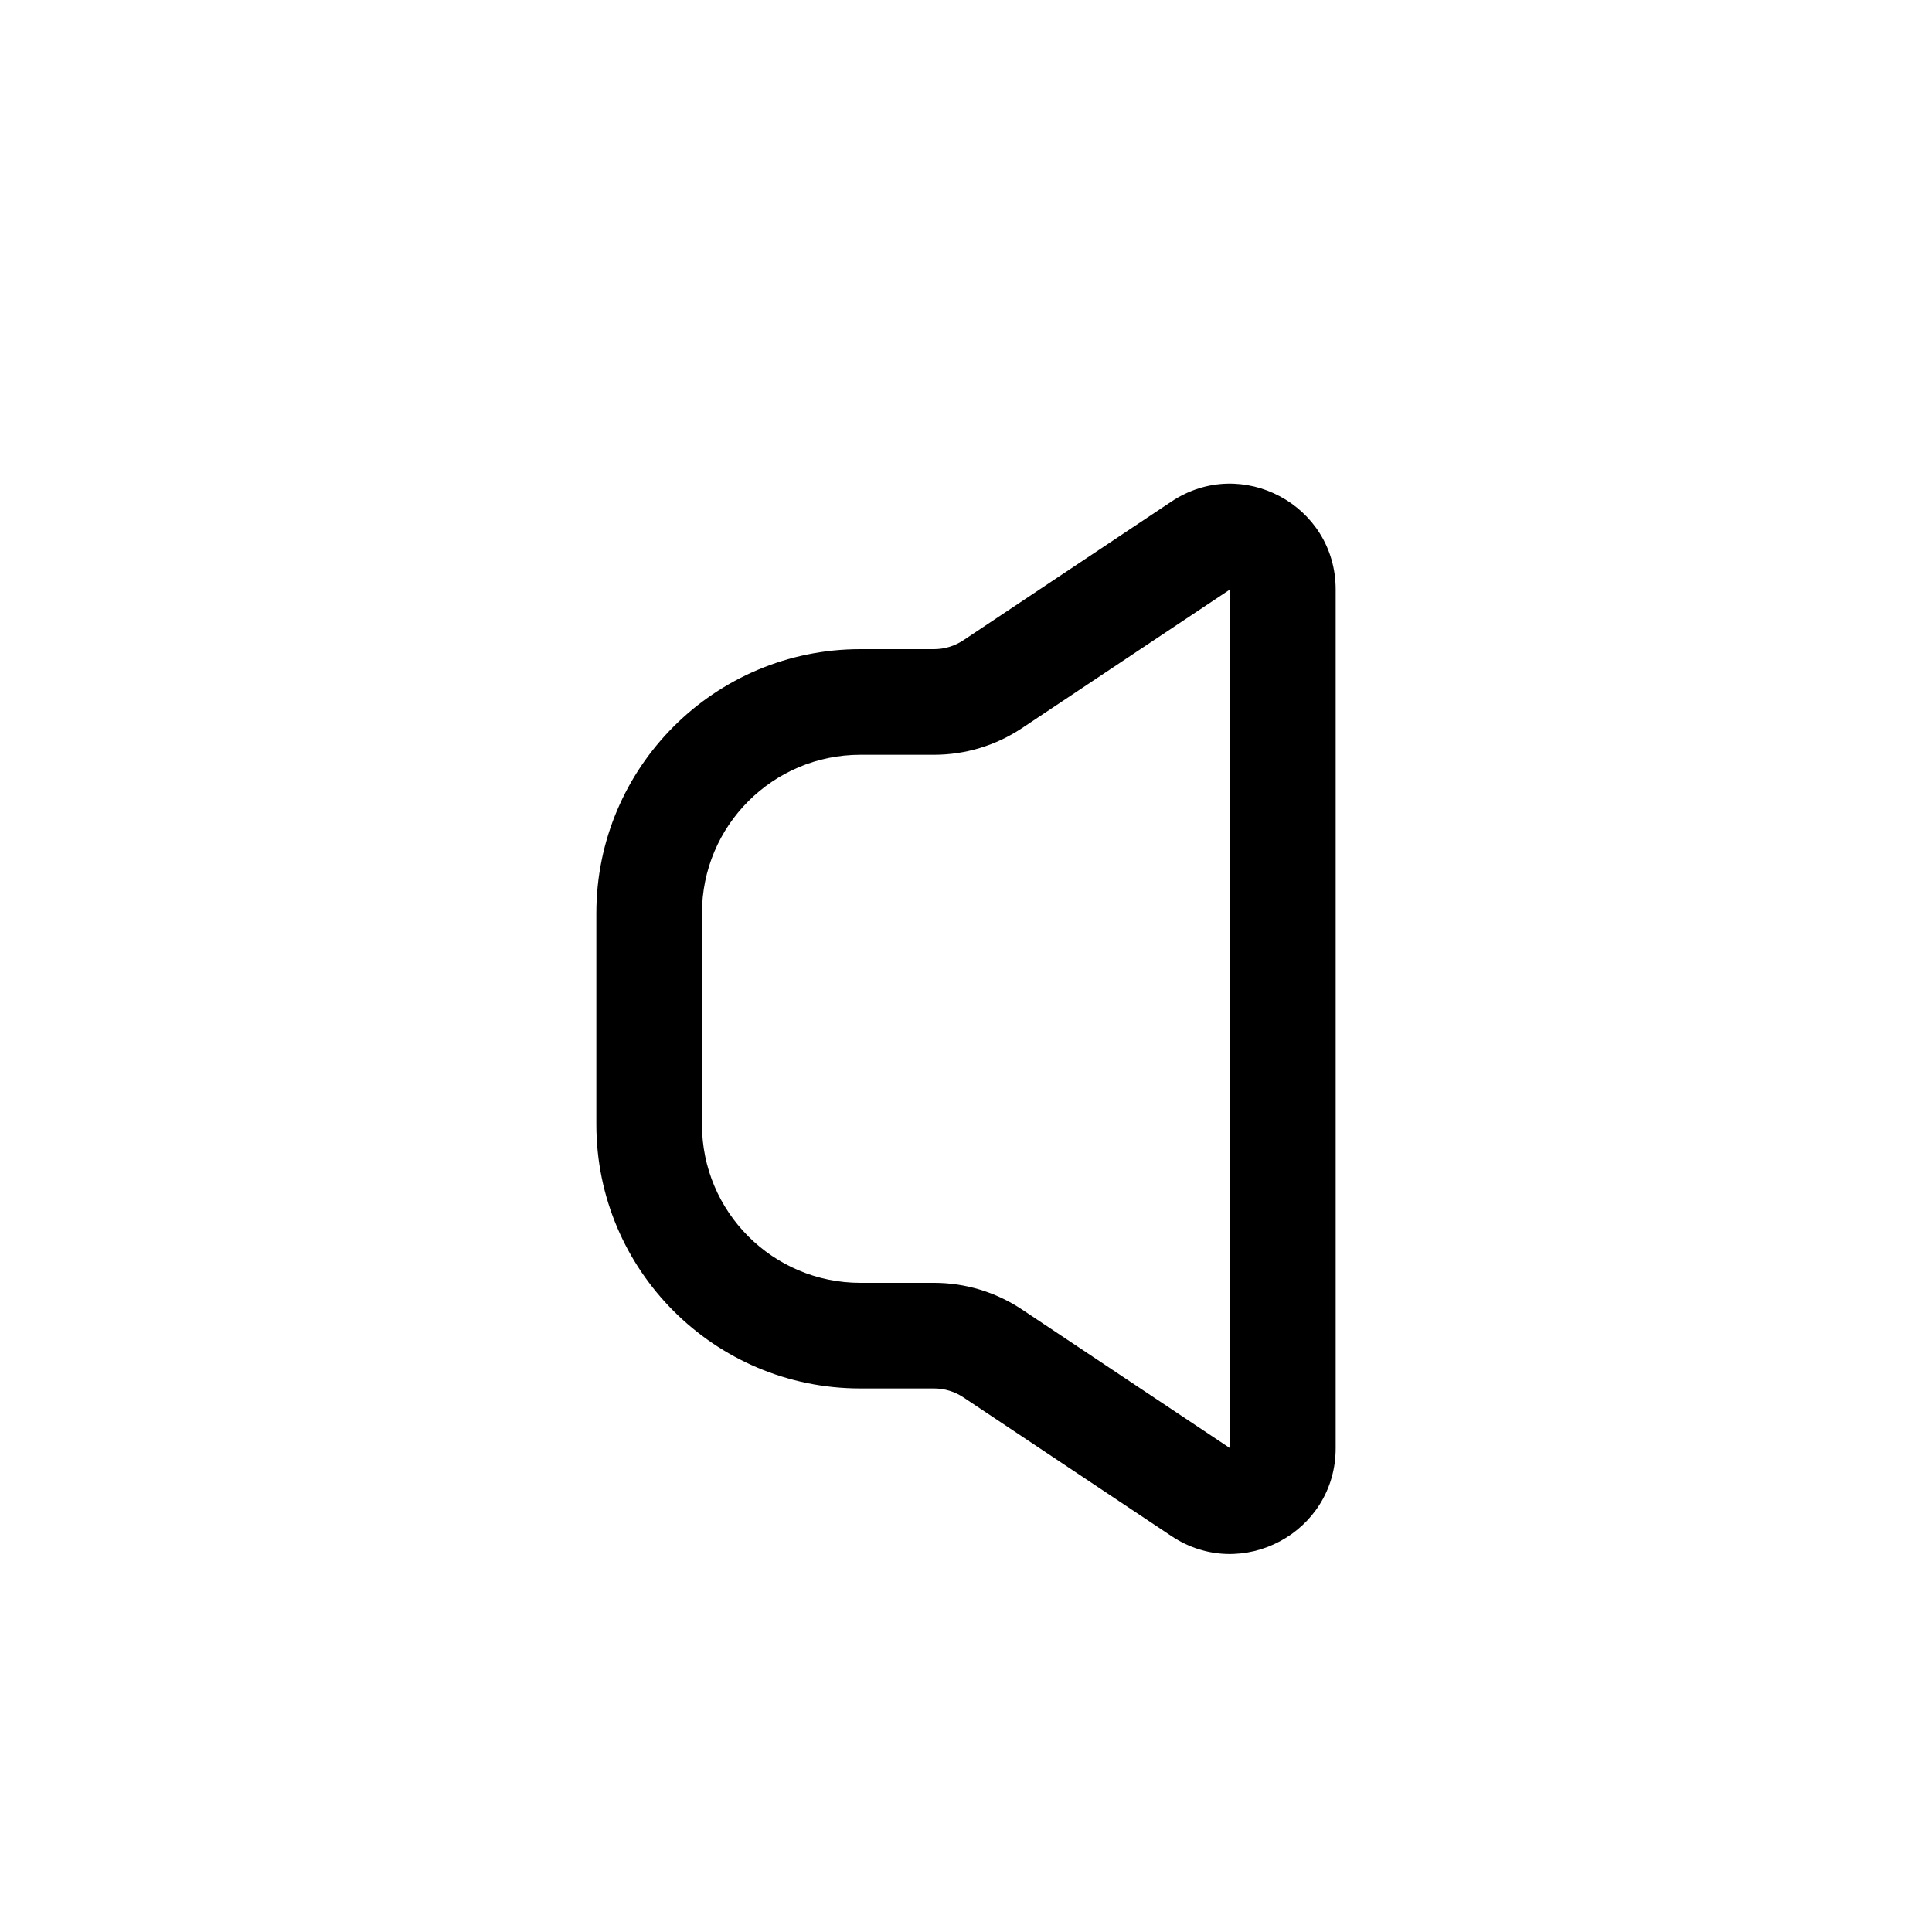
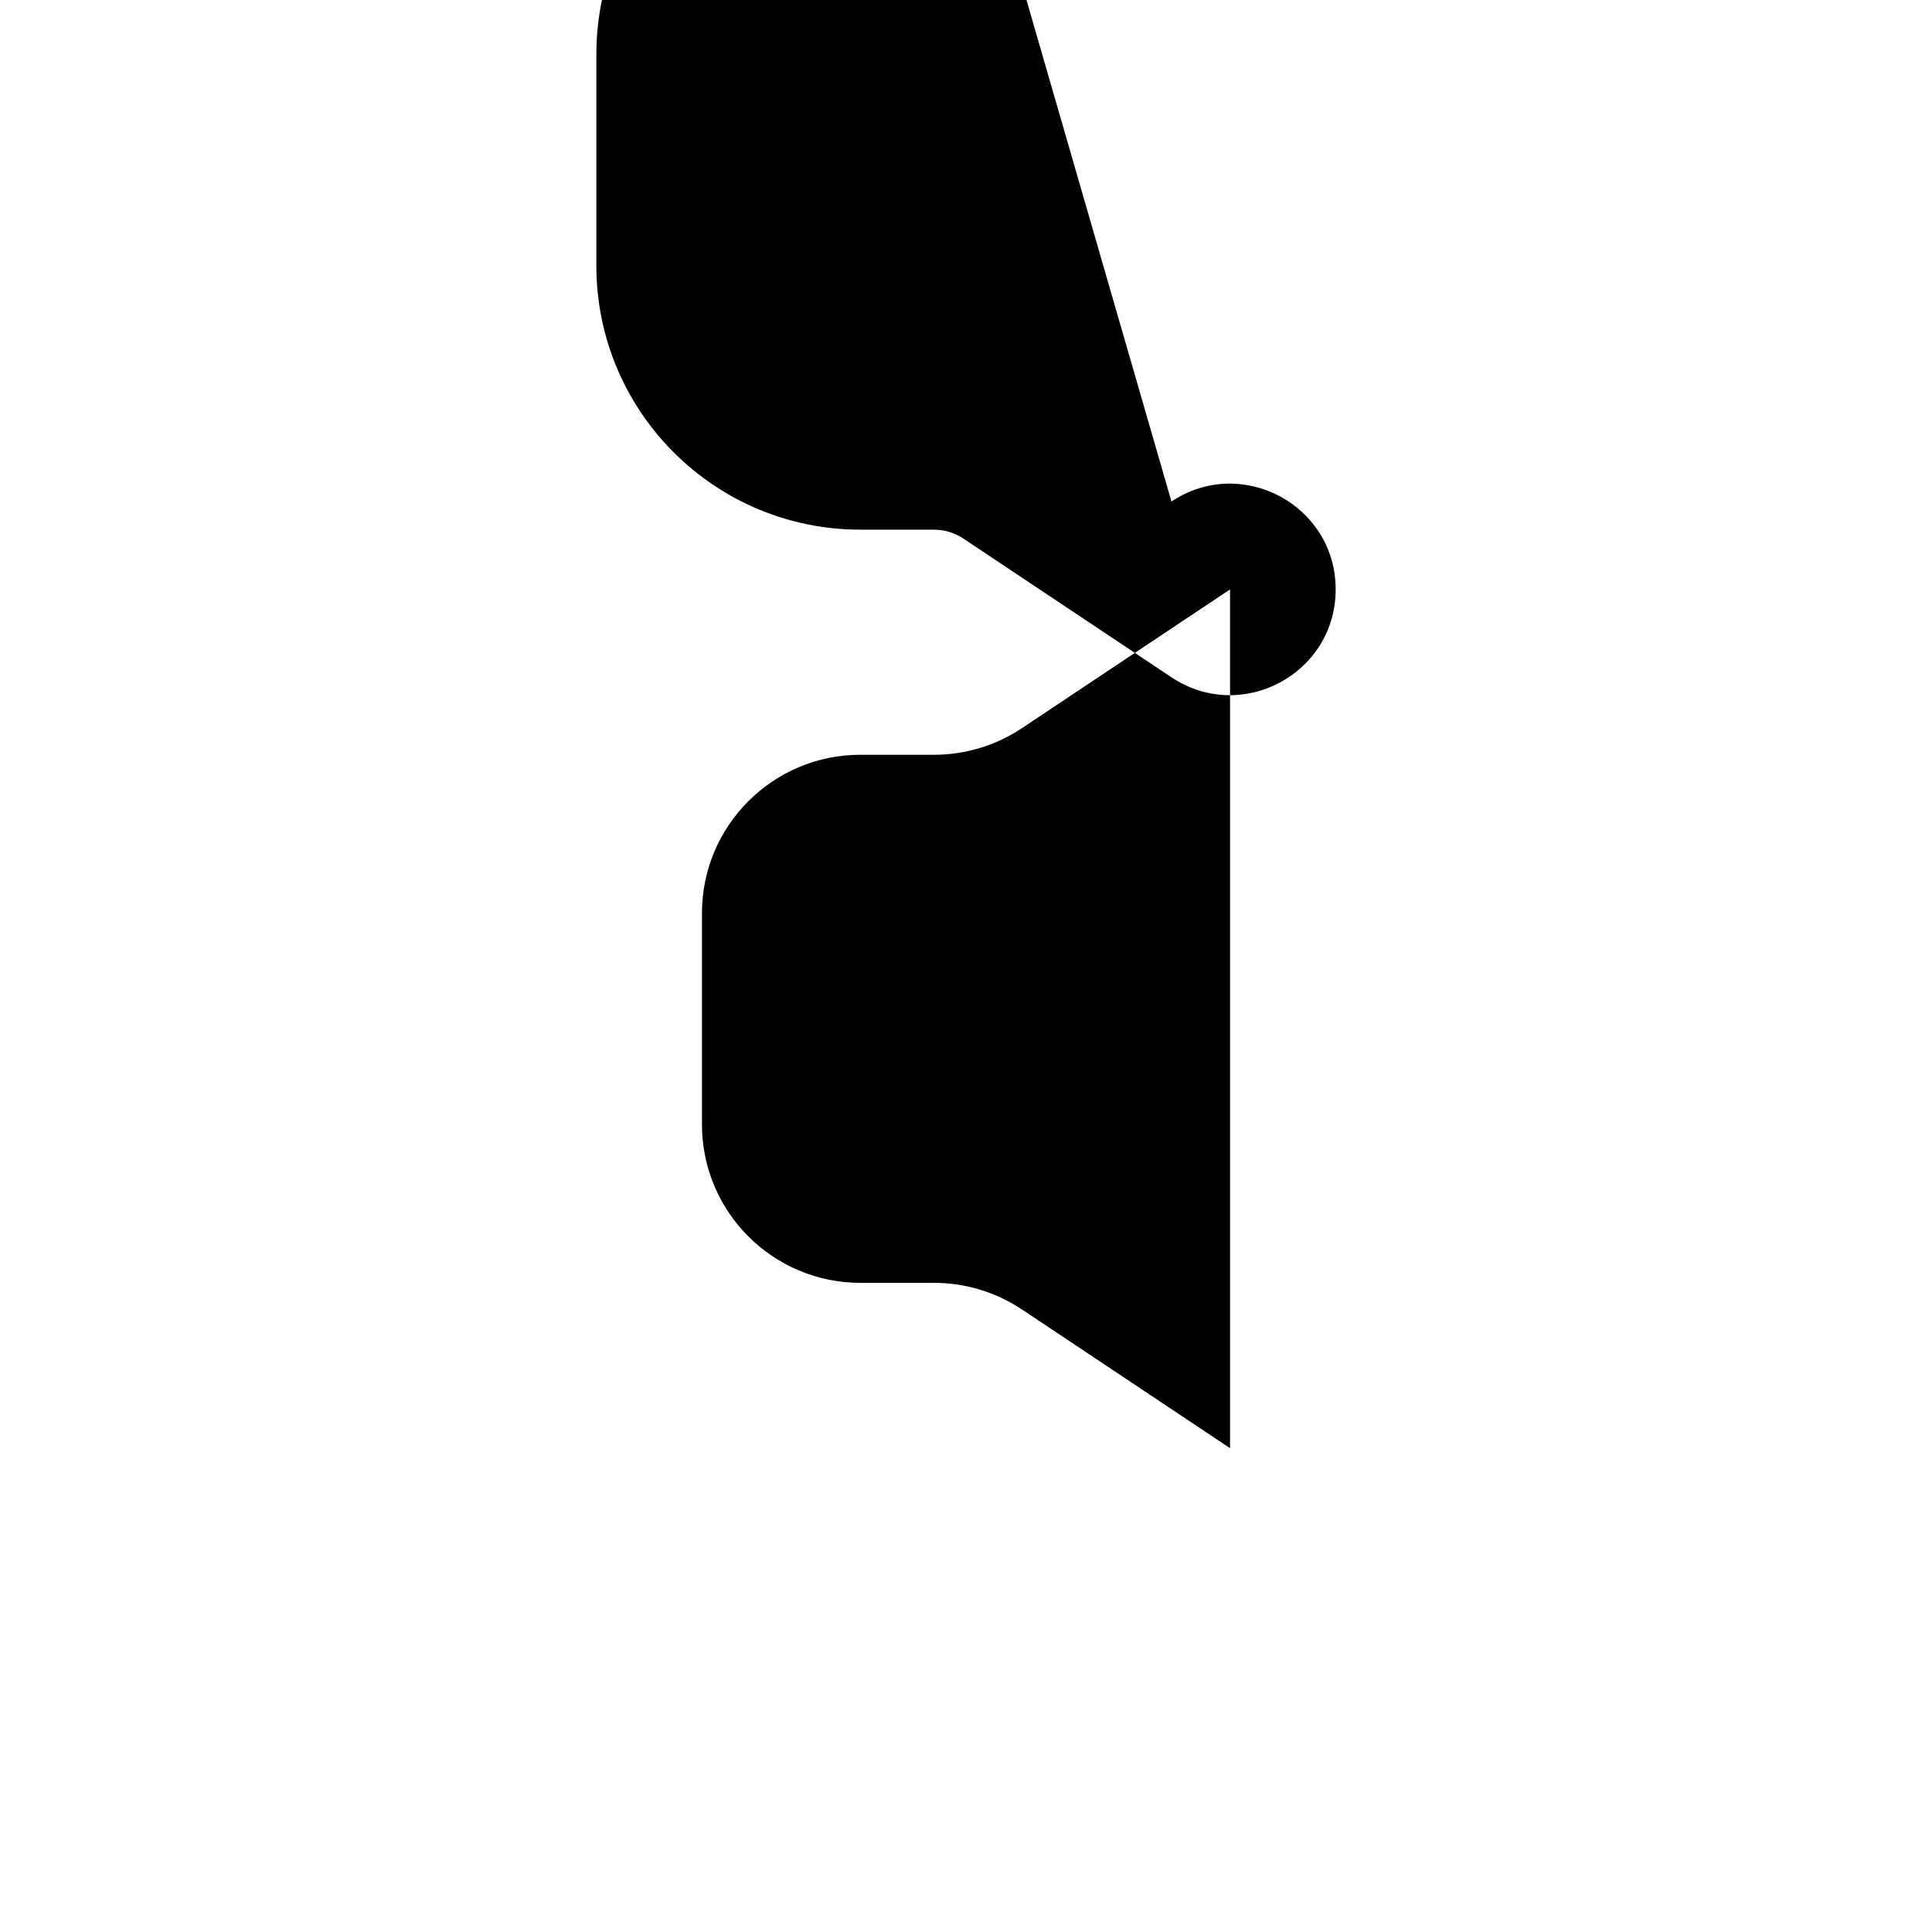
<svg xmlns="http://www.w3.org/2000/svg" fill="#000000" width="800px" height="800px" version="1.1" viewBox="144 144 512 512">
-   <path d="m454.45 276.91c18.602-12.398 43.516 0.934 43.516 23.289v227.59c0 22.355-24.914 35.691-43.516 23.289l-55.16-36.773c-2.297-1.531-4.996-2.348-7.762-2.348h-19.516c-38.645 0-69.973-31.328-69.973-69.973v-55.98c0-38.648 31.328-69.973 69.973-69.973h19.516c2.766 0 5.465-0.82 7.762-2.352zm15.527 23.289-55.16 36.773c-6.898 4.598-15 7.051-23.289 7.051h-19.516c-23.188 0-41.984 18.797-41.984 41.984v55.98c0 23.184 18.797 41.98 41.984 41.98h19.516c8.289 0 16.391 2.457 23.289 7.051l55.16 36.773z" fill-rule="evenodd" />
+   <path d="m454.45 276.91c18.602-12.398 43.516 0.934 43.516 23.289c0 22.355-24.914 35.691-43.516 23.289l-55.16-36.773c-2.297-1.531-4.996-2.348-7.762-2.348h-19.516c-38.645 0-69.973-31.328-69.973-69.973v-55.98c0-38.648 31.328-69.973 69.973-69.973h19.516c2.766 0 5.465-0.82 7.762-2.352zm15.527 23.289-55.16 36.773c-6.898 4.598-15 7.051-23.289 7.051h-19.516c-23.188 0-41.984 18.797-41.984 41.984v55.98c0 23.184 18.797 41.98 41.984 41.98h19.516c8.289 0 16.391 2.457 23.289 7.051l55.16 36.773z" fill-rule="evenodd" />
</svg>